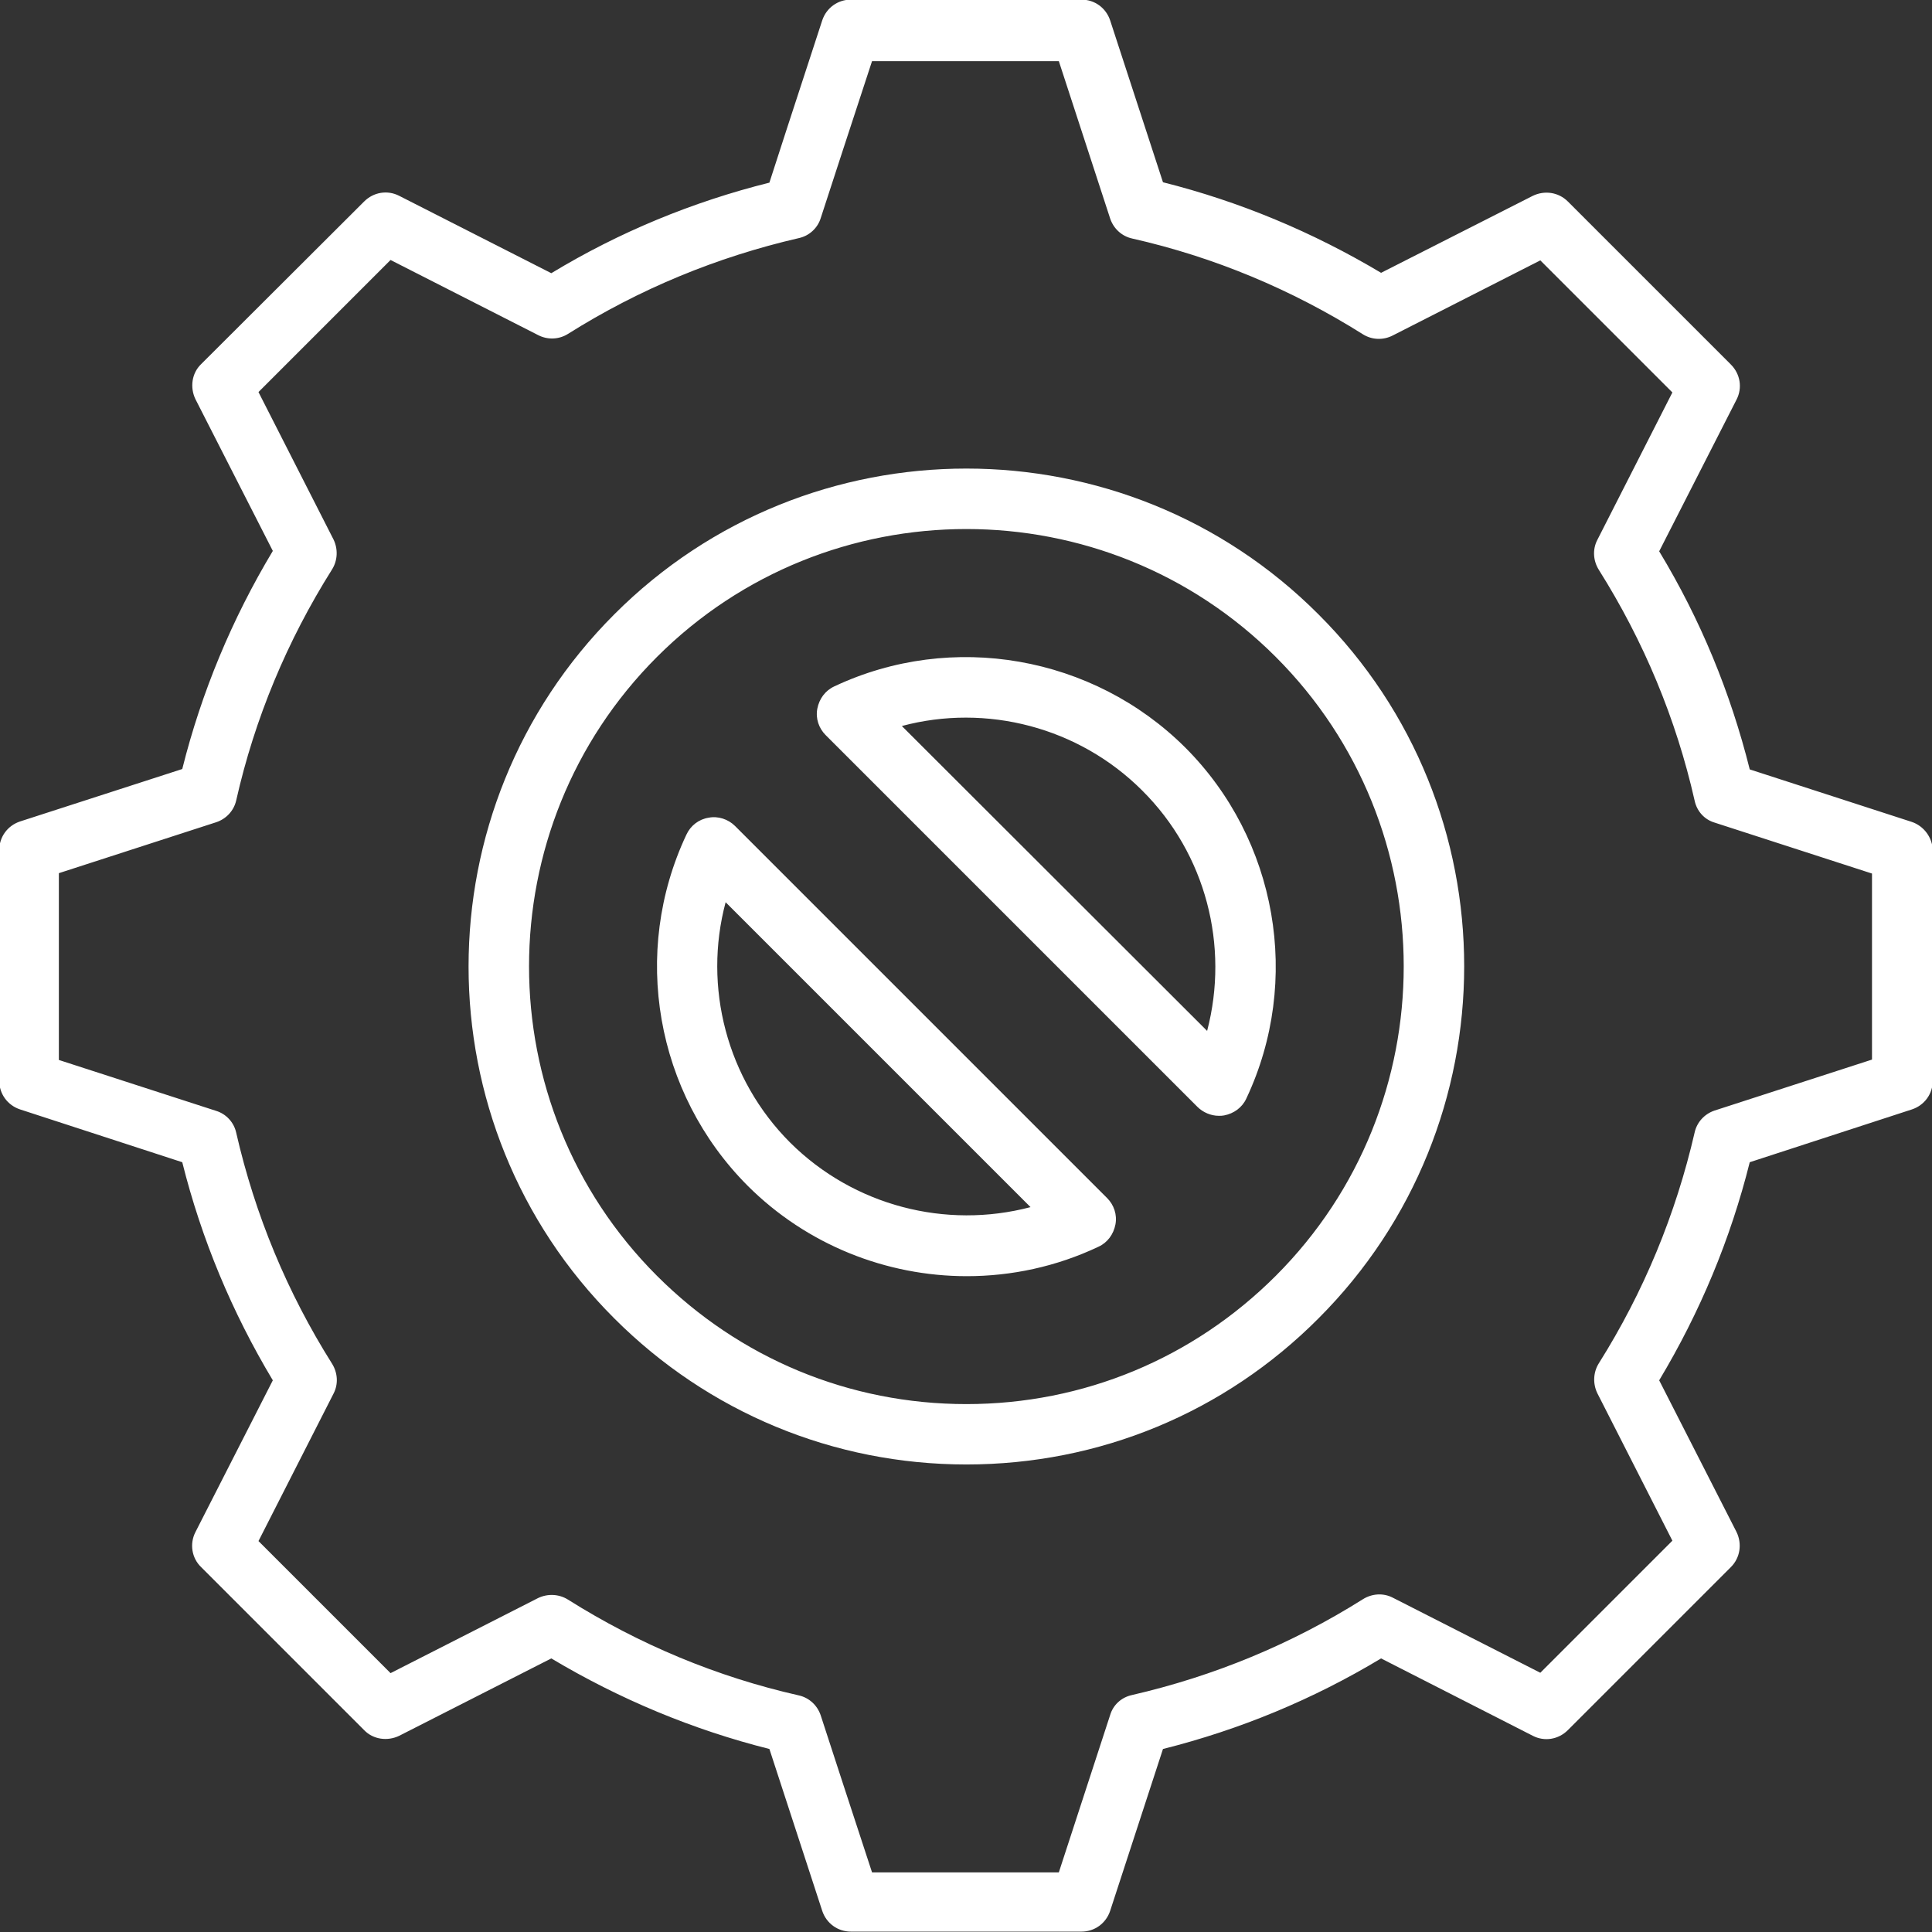
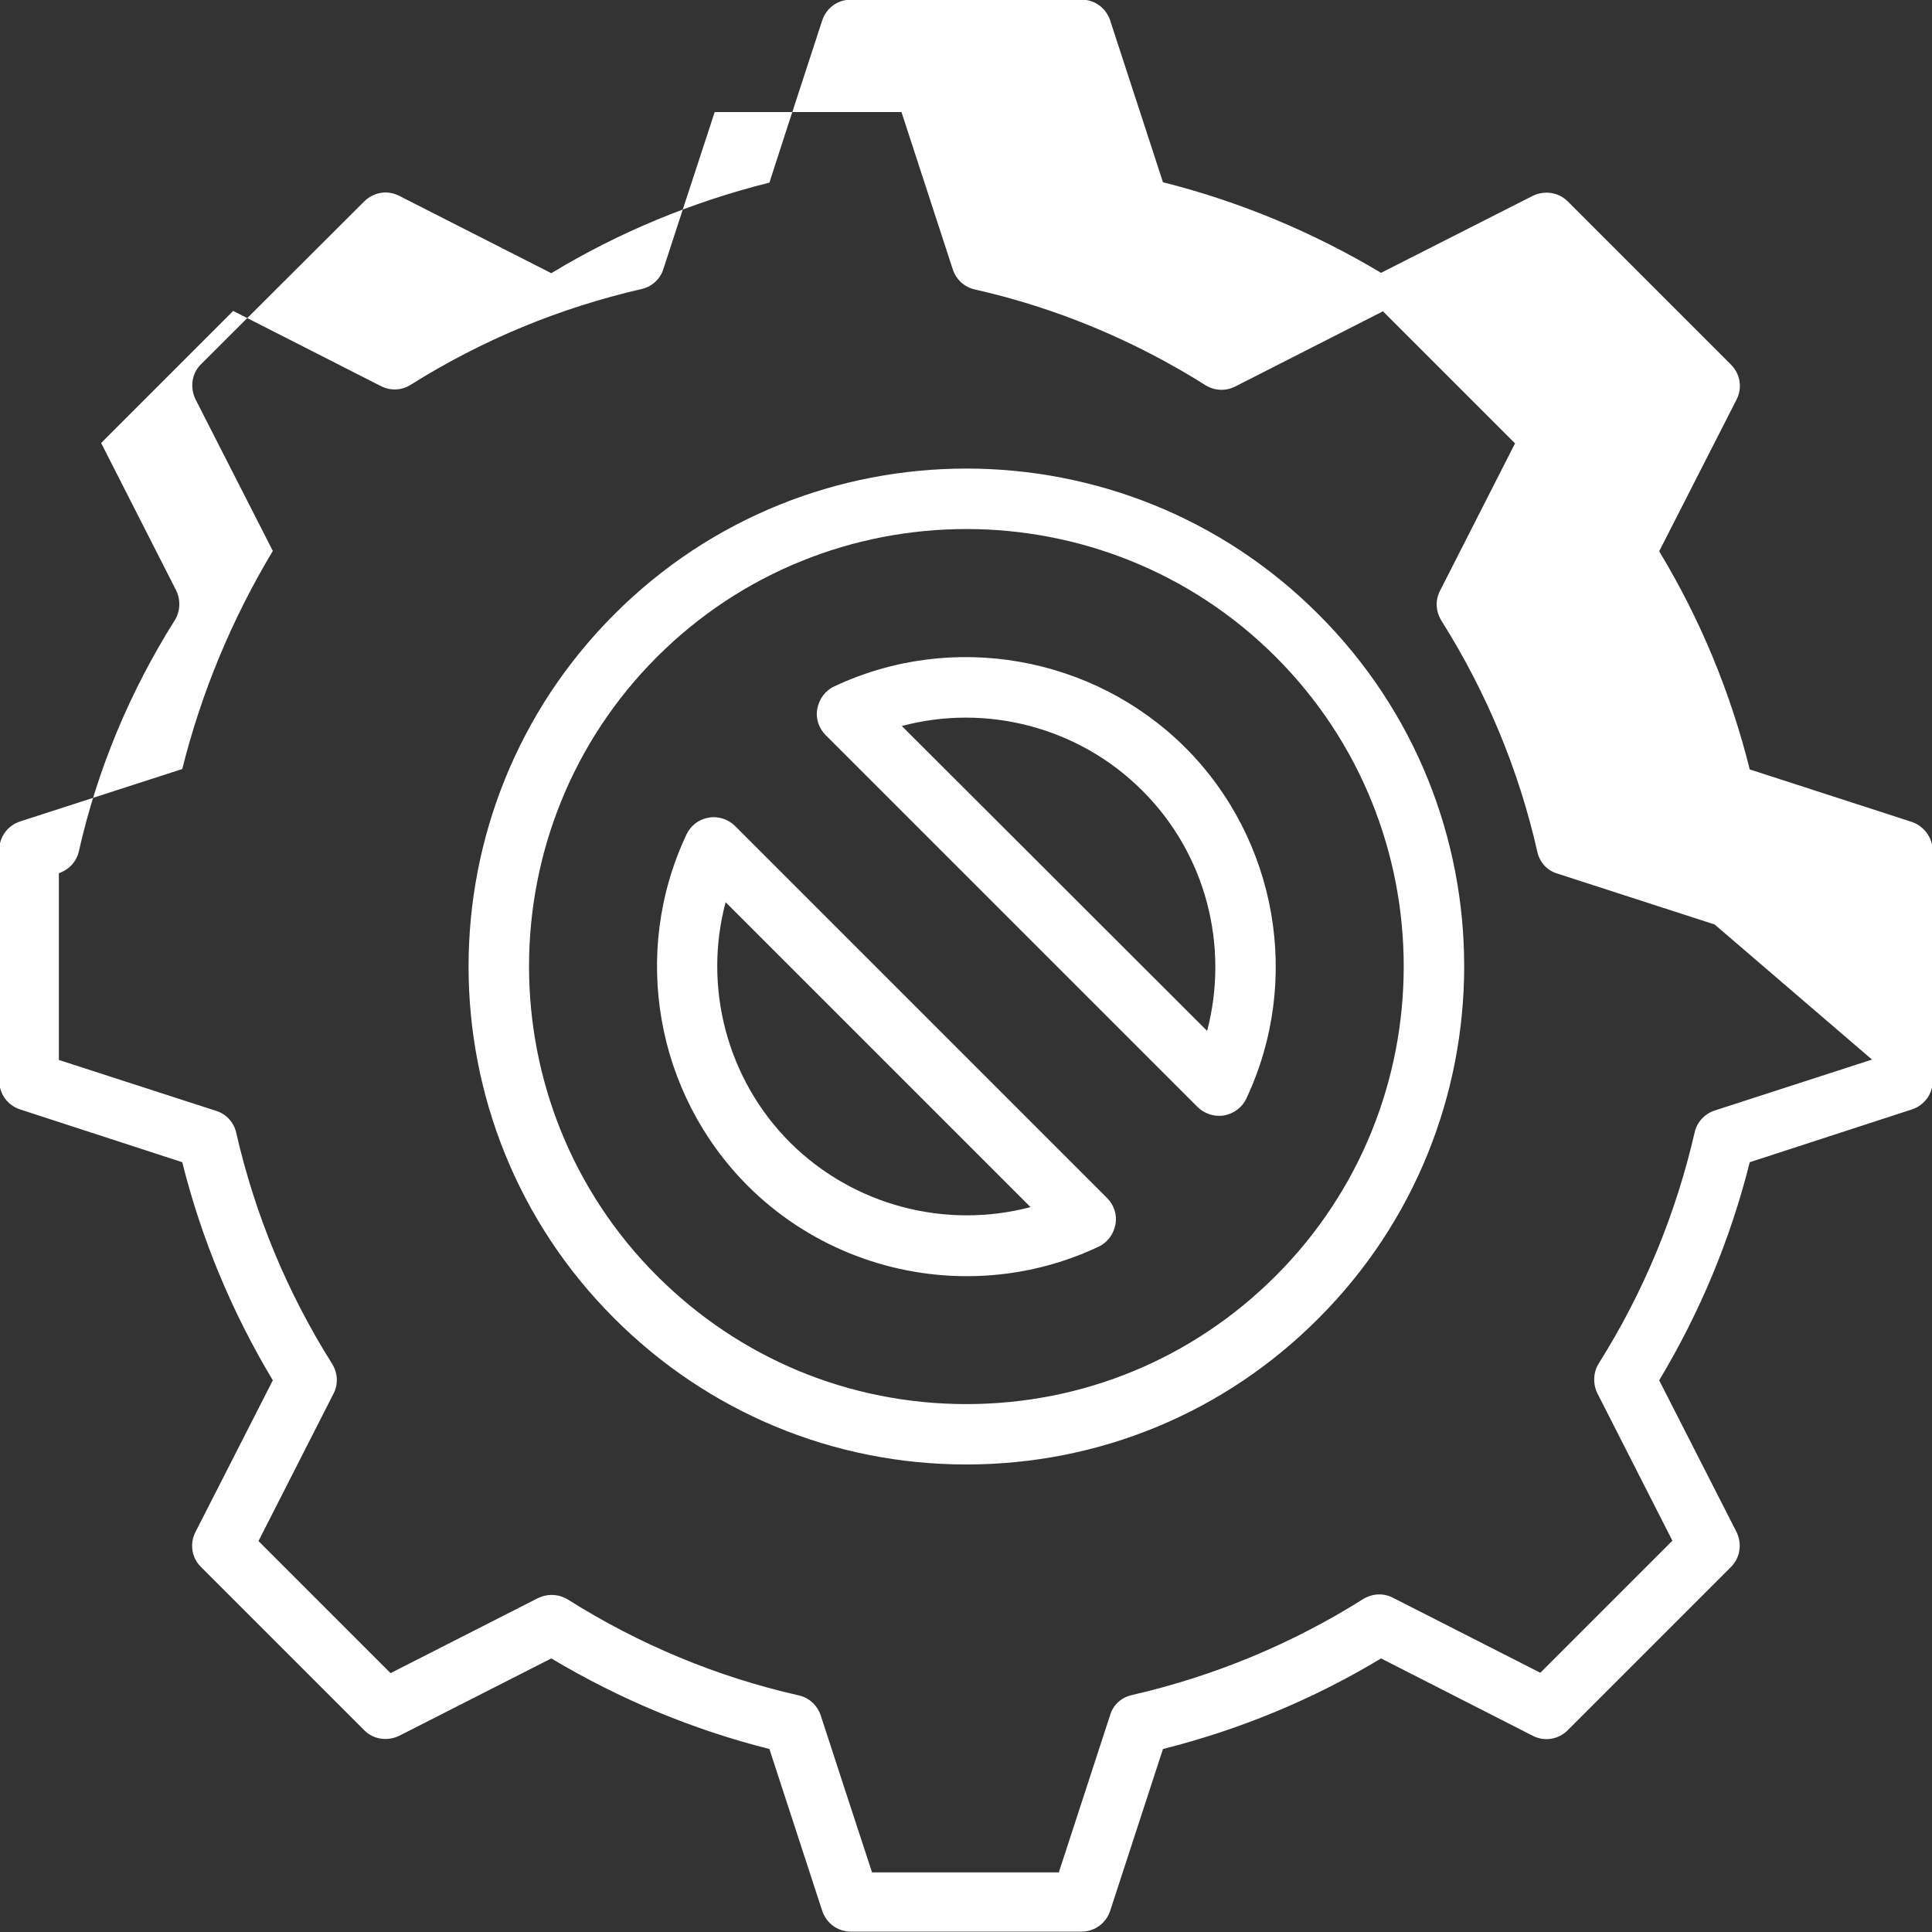
<svg xmlns="http://www.w3.org/2000/svg" version="1.1" id="Layer_1" x="0px" y="0px" viewBox="0 0 512 512" style="enable-background:new 0 0 512 512;" xml:space="preserve">
  <rect x="0" y="0" width="512" height="512" fill="#333333" stroke="none" />
  <style type="text/css">
	.st0{fill:#FFFFFF;}
</style>
-   <path class="st0" d="M506.6,217.8l-42.9-13.9c-5.1-20.4-13.1-39.8-24-57.8l20.5-40.2c1.6-3.1,1-6.8-1.5-9.3l-43.2-43.2  c-2.5-2.5-6.2-3-9.3-1.5L366,72.3c-18.1-10.8-37.5-18.9-57.8-24l-14-42.9c-1.1-3.3-4.1-5.5-7.6-5.5h-61.1c-3.5,0-6.5,2.2-7.6,5.5  l-9.5,29.1l-4.5,13.9c-20.4,5.1-39.8,13.1-57.8,24l-40.3-20.5c-3.1-1.6-6.8-1-9.3,1.5L53.3,96.5c-2.5,2.4-3,6.2-1.5,9.3l20.5,40.2  c-10.8,18-18.9,37.4-24,57.8l-43,13.9c-3.3,1.1-5.5,4.1-5.5,7.6v61.1c0,3.5,2.2,6.5,5.5,7.6l43,14c5.1,20.4,13.2,39.8,24,57.8  l-20.5,40.2c-1.6,3.1-1,6.9,1.5,9.3l43.2,43.2c2.4,2.5,6.2,3,9.3,1.5l40.3-20.5c18.1,10.8,37.5,18.9,57.8,24l14,42.9  c1.1,3.3,4.1,5.5,7.6,5.5h61.1c3.5,0,6.5-2.2,7.6-5.5l14-42.9c20.3-5.1,39.7-13.1,57.8-24l40.2,20.5c3.1,1.6,6.8,1,9.3-1.5  l43.2-43.2c2.5-2.5,3-6.2,1.5-9.3l-20.5-40.2c10.8-18,18.9-37.4,24-57.8l43-14c3.3-1.1,5.5-4.1,5.5-7.6v-61.1  C512.1,222,509.9,218.9,506.6,217.8L506.6,217.8z M496.1,280.8l-41.7,13.5c-2.7,0.9-4.7,3.1-5.3,5.8c-5,21.7-13.5,42.3-25.4,61.2  c-1.5,2.4-1.6,5.4-0.4,7.9l19.9,39.1l-35,35l-39.1-19.9c-2.5-1.3-5.5-1.1-7.9,0.4c-18.9,11.9-39.5,20.4-61.2,25.4  c-2.8,0.6-5,2.6-5.8,5.3l-13.6,41.7h-49.5l-7.7-23.5l-5.9-18.1c-0.9-2.7-3.1-4.7-5.8-5.3c-21.7-4.9-42.3-13.5-61.2-25.4  c-2.4-1.5-5.4-1.6-7.9-0.4l-39.1,19.9l-35-35l19.9-39.1c1.3-2.5,1.1-5.5-0.4-7.9c-11.9-18.9-20.4-39.4-25.4-61.2  c-0.6-2.8-2.7-5-5.3-5.8l-41.7-13.5v-49.5l41.7-13.5c2.7-0.9,4.7-3.1,5.3-5.8c4.9-21.7,13.5-42.3,25.4-61.2c1.5-2.4,1.6-5.4,0.4-7.9  l-19.9-39.1l35-35l39.1,19.9c2.5,1.3,5.5,1.2,7.9-0.3c18.9-11.9,39.5-20.4,61.2-25.4c2.8-0.6,5-2.7,5.8-5.3l5.9-18.1l7.7-23.5h49.5  l13.6,41.7c0.9,2.7,3.1,4.7,5.8,5.3c21.7,4.9,42.3,13.5,61.2,25.4c2.4,1.5,5.4,1.6,7.9,0.3l39.1-19.9l35,35l-19.9,39.1  c-1.3,2.5-1.1,5.5,0.4,7.9c11.9,18.9,20.5,39.5,25.4,61.2c0.6,2.8,2.6,5,5.3,5.8l41.7,13.5L496.1,280.8L496.1,280.8z M194.8,218.9  c-1.8-1.8-4.5-2.7-7-2.2c-2.6,0.4-4.8,2.1-5.9,4.5c-14.7,31.2-8.2,68.5,16.2,93c15.7,15.7,36.8,24,58.1,24c11.8,0,23.7-2.5,34.9-7.8  c2.4-1.1,4-3.3,4.5-5.9s-0.4-5.2-2.2-7L194.8,218.9z M209.4,302.8c-16.8-16.8-23.1-41.3-17.1-63.7l80.8,80.8  C250.7,325.8,226.3,319.6,209.4,302.8L209.4,302.8z M221.1,181.9c-2.4,1.1-4,3.3-4.5,5.9s0.4,5.2,2.2,7l98.5,98.5  c1.5,1.5,3.6,2.4,5.7,2.4c0.5,0,0.9,0,1.4-0.1c2.6-0.5,4.8-2.1,5.9-4.5c14.7-31.2,8.2-68.6-16.2-93  C289.7,173.8,252.3,167.2,221.1,181.9L221.1,181.9z M319.9,273.2L239,192.4c22.4-6,46.9,0.3,63.7,17.1  C319.6,226.3,325.8,250.7,319.9,273.2z M162.8,162.8c-51.5,51.5-51.5,135.2,0,186.6c24.9,24.9,58.1,38.7,93.3,38.7  s68.4-13.7,93.3-38.7c51.5-51.5,51.5-135.2,0-186.6C298,111.3,214.2,111.3,162.8,162.8z M338.1,338.1c-21.9,21.9-51,34-82,34  s-60.1-12.1-82-34c-45.2-45.2-45.2-118.8,0-164c22.6-22.6,52.3-33.9,82-33.9s59.4,11.3,82,33.9C383.3,219.3,383.3,292.9,338.1,338.1  L338.1,338.1z" />
+   <path class="st0" d="M506.6,217.8l-42.9-13.9c-5.1-20.4-13.1-39.8-24-57.8l20.5-40.2c1.6-3.1,1-6.8-1.5-9.3l-43.2-43.2  c-2.5-2.5-6.2-3-9.3-1.5L366,72.3c-18.1-10.8-37.5-18.9-57.8-24l-14-42.9c-1.1-3.3-4.1-5.5-7.6-5.5h-61.1c-3.5,0-6.5,2.2-7.6,5.5  l-9.5,29.1l-4.5,13.9c-20.4,5.1-39.8,13.1-57.8,24l-40.3-20.5c-3.1-1.6-6.8-1-9.3,1.5L53.3,96.5c-2.5,2.4-3,6.2-1.5,9.3l20.5,40.2  c-10.8,18-18.9,37.4-24,57.8l-43,13.9c-3.3,1.1-5.5,4.1-5.5,7.6v61.1c0,3.5,2.2,6.5,5.5,7.6l43,14c5.1,20.4,13.2,39.8,24,57.8  l-20.5,40.2c-1.6,3.1-1,6.9,1.5,9.3l43.2,43.2c2.4,2.5,6.2,3,9.3,1.5l40.3-20.5c18.1,10.8,37.5,18.9,57.8,24l14,42.9  c1.1,3.3,4.1,5.5,7.6,5.5h61.1c3.5,0,6.5-2.2,7.6-5.5l14-42.9c20.3-5.1,39.7-13.1,57.8-24l40.2,20.5c3.1,1.6,6.8,1,9.3-1.5  l43.2-43.2c2.5-2.5,3-6.2,1.5-9.3l-20.5-40.2c10.8-18,18.9-37.4,24-57.8l43-14c3.3-1.1,5.5-4.1,5.5-7.6v-61.1  C512.1,222,509.9,218.9,506.6,217.8L506.6,217.8z M496.1,280.8l-41.7,13.5c-2.7,0.9-4.7,3.1-5.3,5.8c-5,21.7-13.5,42.3-25.4,61.2  c-1.5,2.4-1.6,5.4-0.4,7.9l19.9,39.1l-35,35l-39.1-19.9c-2.5-1.3-5.5-1.1-7.9,0.4c-18.9,11.9-39.5,20.4-61.2,25.4  c-2.8,0.6-5,2.6-5.8,5.3l-13.6,41.7h-49.5l-7.7-23.5l-5.9-18.1c-0.9-2.7-3.1-4.7-5.8-5.3c-21.7-4.9-42.3-13.5-61.2-25.4  c-2.4-1.5-5.4-1.6-7.9-0.4l-39.1,19.9l-35-35l19.9-39.1c1.3-2.5,1.1-5.5-0.4-7.9c-11.9-18.9-20.4-39.4-25.4-61.2  c-0.6-2.8-2.7-5-5.3-5.8l-41.7-13.5v-49.5c2.7-0.9,4.7-3.1,5.3-5.8c4.9-21.7,13.5-42.3,25.4-61.2c1.5-2.4,1.6-5.4,0.4-7.9  l-19.9-39.1l35-35l39.1,19.9c2.5,1.3,5.5,1.2,7.9-0.3c18.9-11.9,39.5-20.4,61.2-25.4c2.8-0.6,5-2.7,5.8-5.3l5.9-18.1l7.7-23.5h49.5  l13.6,41.7c0.9,2.7,3.1,4.7,5.8,5.3c21.7,4.9,42.3,13.5,61.2,25.4c2.4,1.5,5.4,1.6,7.9,0.3l39.1-19.9l35,35l-19.9,39.1  c-1.3,2.5-1.1,5.5,0.4,7.9c11.9,18.9,20.5,39.5,25.4,61.2c0.6,2.8,2.6,5,5.3,5.8l41.7,13.5L496.1,280.8L496.1,280.8z M194.8,218.9  c-1.8-1.8-4.5-2.7-7-2.2c-2.6,0.4-4.8,2.1-5.9,4.5c-14.7,31.2-8.2,68.5,16.2,93c15.7,15.7,36.8,24,58.1,24c11.8,0,23.7-2.5,34.9-7.8  c2.4-1.1,4-3.3,4.5-5.9s-0.4-5.2-2.2-7L194.8,218.9z M209.4,302.8c-16.8-16.8-23.1-41.3-17.1-63.7l80.8,80.8  C250.7,325.8,226.3,319.6,209.4,302.8L209.4,302.8z M221.1,181.9c-2.4,1.1-4,3.3-4.5,5.9s0.4,5.2,2.2,7l98.5,98.5  c1.5,1.5,3.6,2.4,5.7,2.4c0.5,0,0.9,0,1.4-0.1c2.6-0.5,4.8-2.1,5.9-4.5c14.7-31.2,8.2-68.6-16.2-93  C289.7,173.8,252.3,167.2,221.1,181.9L221.1,181.9z M319.9,273.2L239,192.4c22.4-6,46.9,0.3,63.7,17.1  C319.6,226.3,325.8,250.7,319.9,273.2z M162.8,162.8c-51.5,51.5-51.5,135.2,0,186.6c24.9,24.9,58.1,38.7,93.3,38.7  s68.4-13.7,93.3-38.7c51.5-51.5,51.5-135.2,0-186.6C298,111.3,214.2,111.3,162.8,162.8z M338.1,338.1c-21.9,21.9-51,34-82,34  s-60.1-12.1-82-34c-45.2-45.2-45.2-118.8,0-164c22.6-22.6,52.3-33.9,82-33.9s59.4,11.3,82,33.9C383.3,219.3,383.3,292.9,338.1,338.1  L338.1,338.1z" />
</svg>